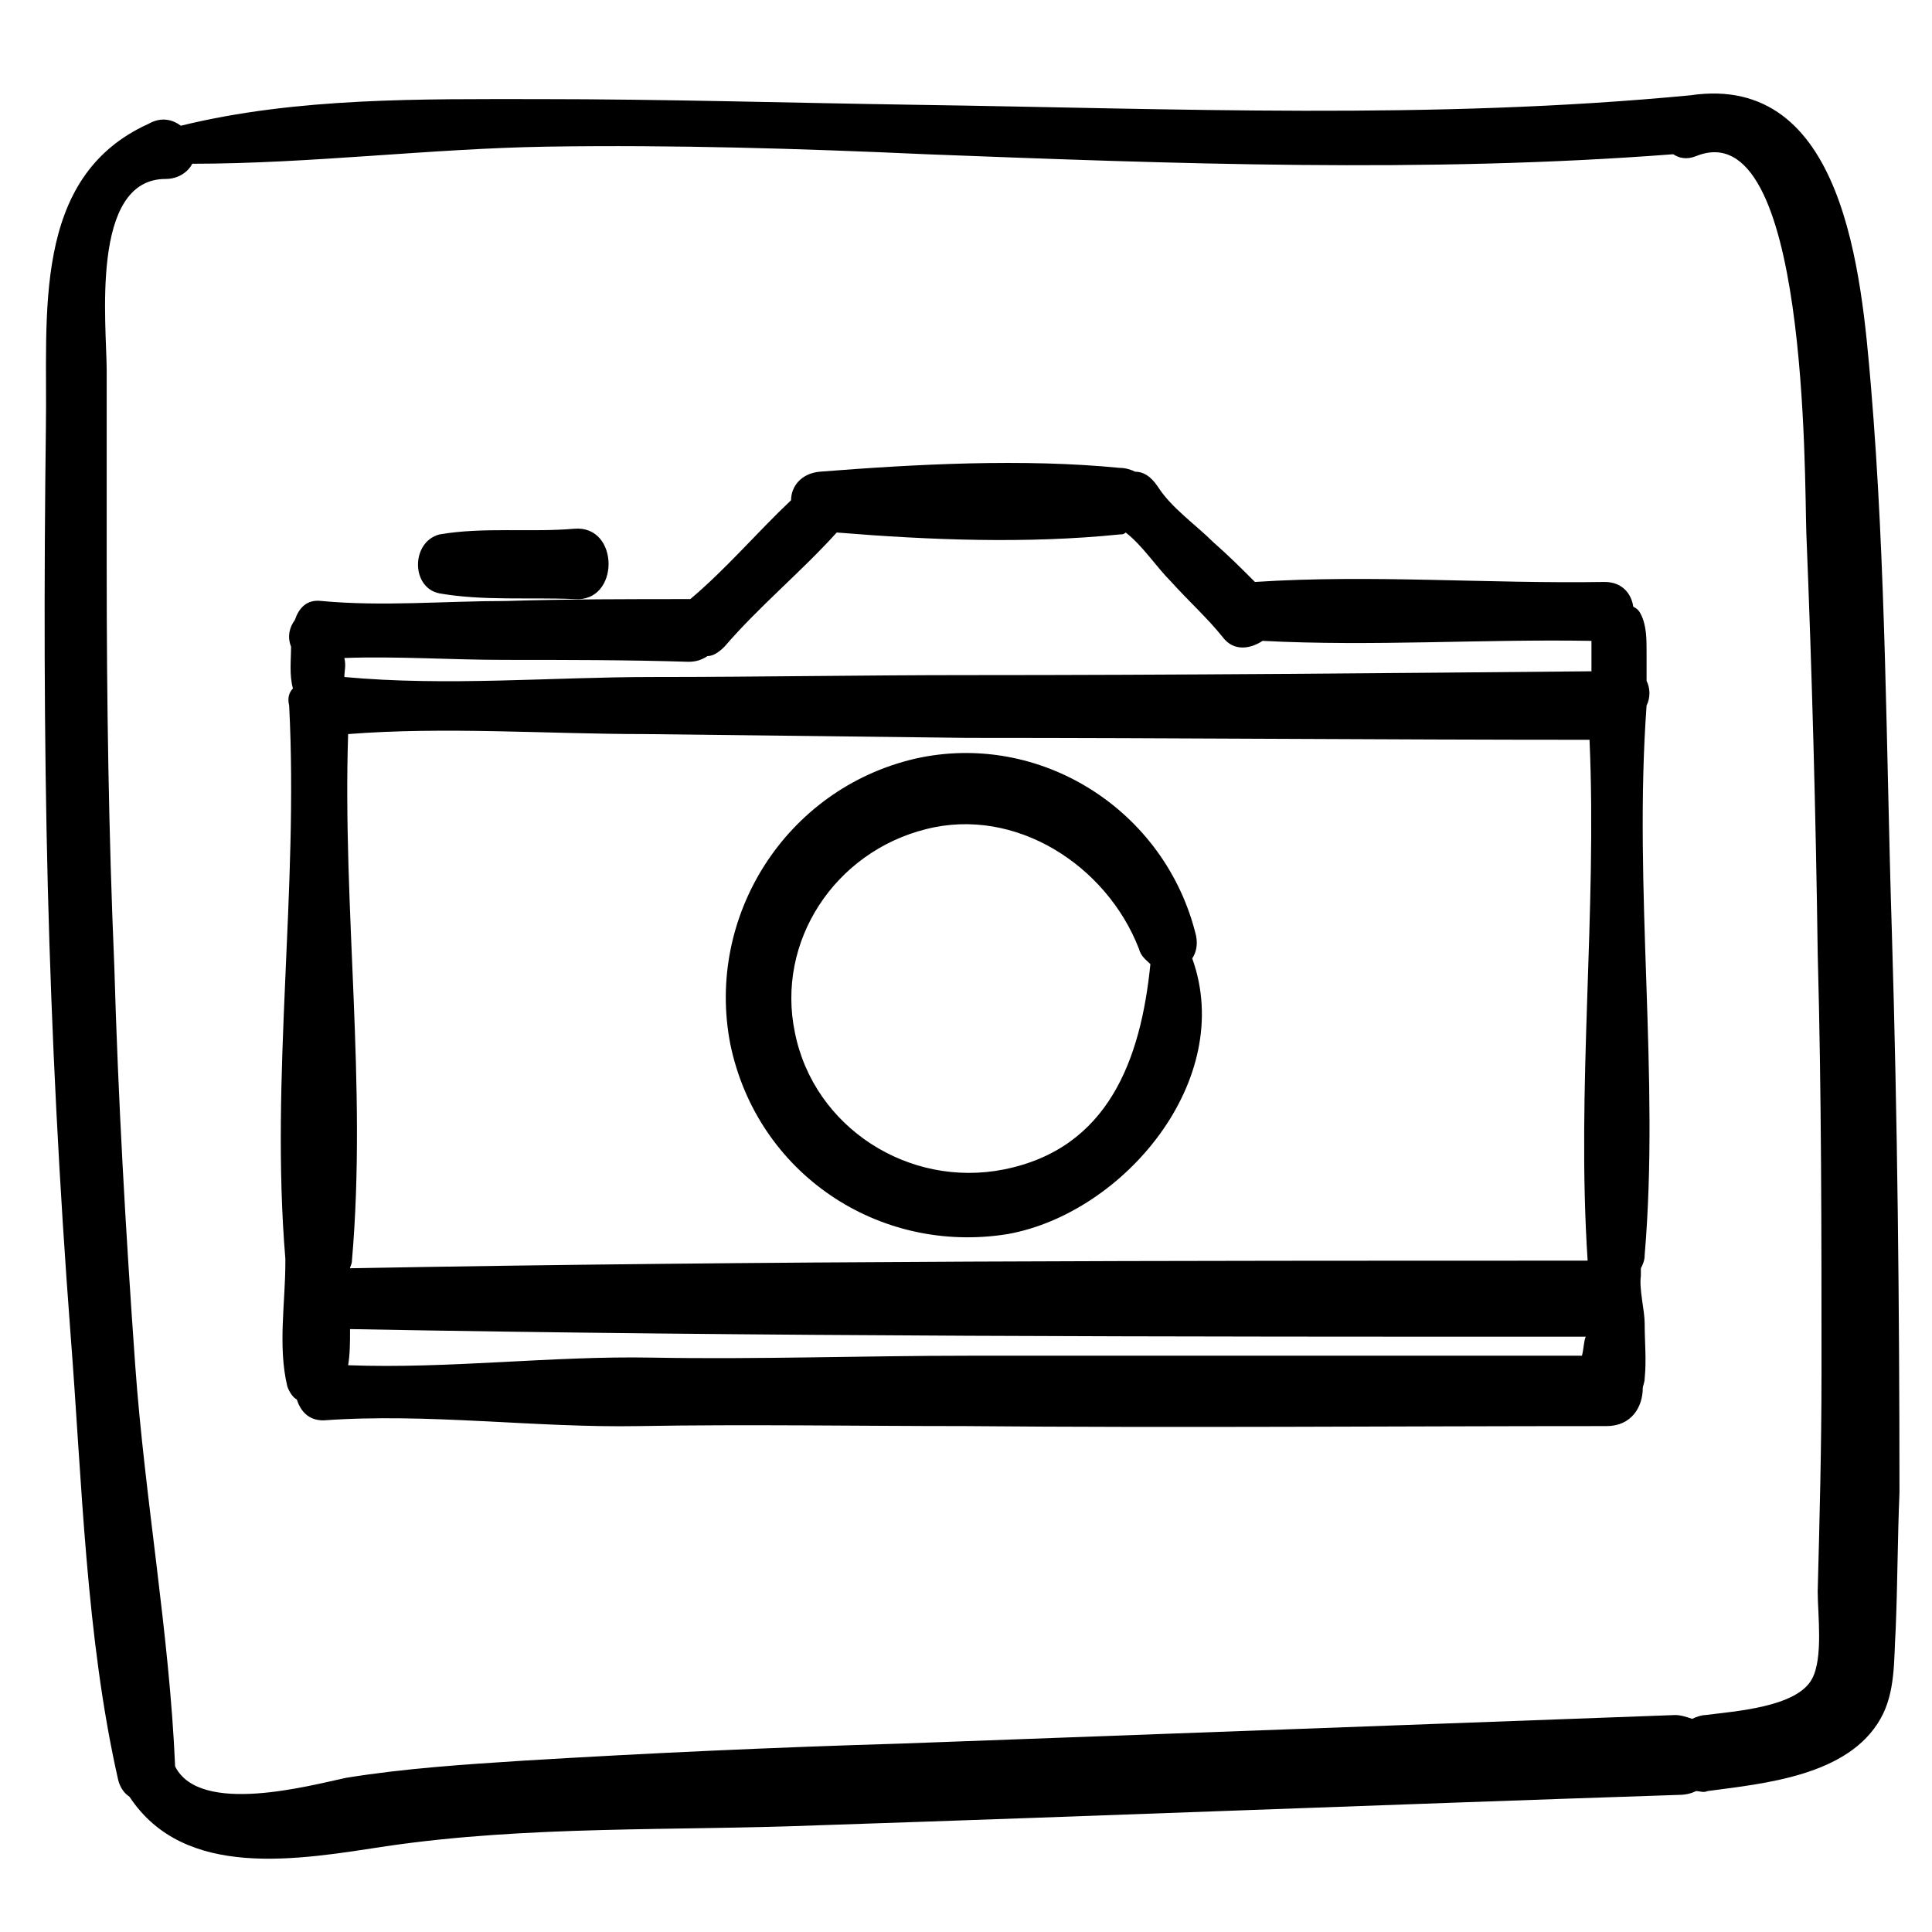
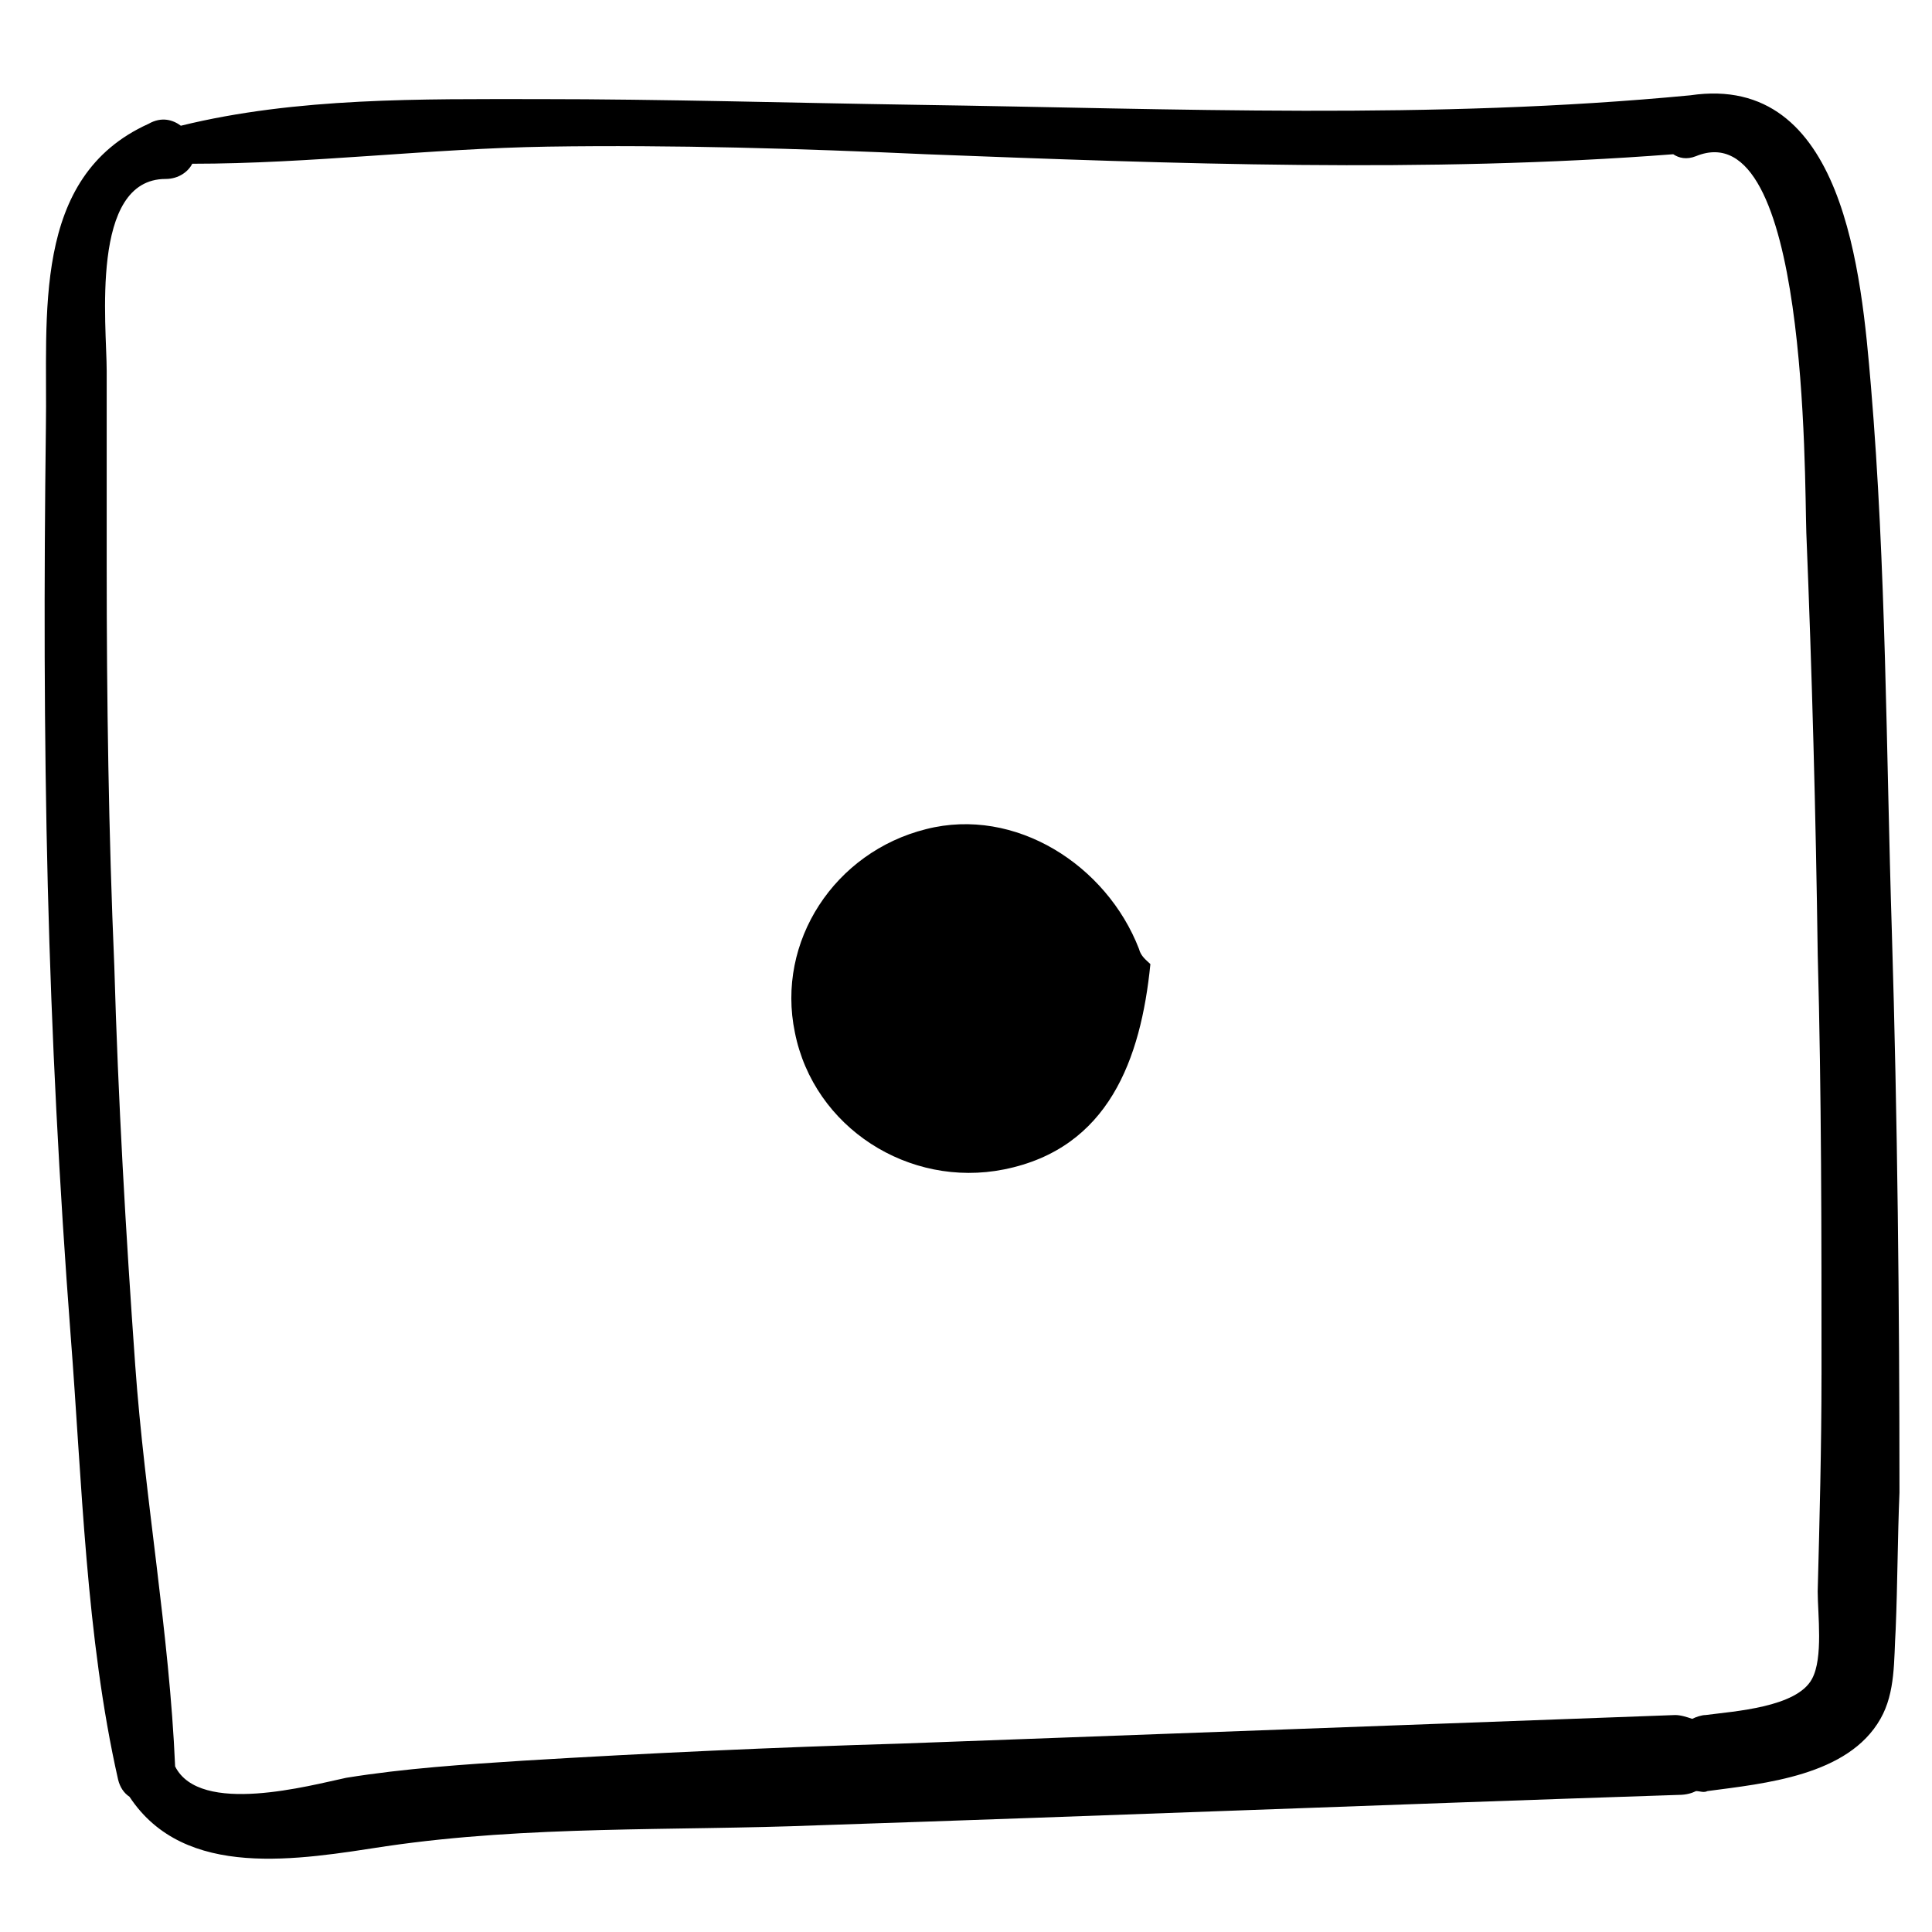
<svg xmlns="http://www.w3.org/2000/svg" fill="#000000" width="800px" height="800px" version="1.1" viewBox="144 144 512 512">
  <g>
    <path d="m645.36 390.93c-1.512-47.863-1.512-96.73-5.543-144.59-2.519-29.727-7.055-83.129-47.863-77.082-68.516 6.551-136.03 3.527-205.05 2.519-33.25-0.504-67.008-1.512-100.26-1.512-30.73 0-63.984-0.504-94.715 7.055-2.016-1.512-5.039-2.519-8.566-0.504-31.234 14.105-26.699 50.883-27.203 80.609-0.504 40.305-0.504 81.113 0.504 121.42 1.008 39.801 3.023 79.098 6.047 118.9 3.023 38.793 4.031 80.105 12.594 117.89 0.504 2.016 1.512 3.527 3.023 4.535 14.609 22.168 44.84 16.625 68.016 13.098 37.785-5.543 76.074-4.031 114.36-5.543 76.074-2.519 152.15-5.543 228.23-8.062 2.016 0 3.527-0.504 4.535-1.008 1.008 0 2.016 0.504 3.023 0 15.113-2.016 37.281-4.031 45.848-19.145 4.031-7.055 3.527-15.617 4.031-23.68 0.504-12.09 0.504-24.184 1.008-36.273-0.008-49.371-0.512-98.742-2.019-148.62zm-18.645 117.39c0 19.145-0.504 38.289-1.008 57.434 0 6.047 1.512 17.633-1.512 23.176-4.031 7.559-20.656 8.566-28.215 9.574-1.008 0-2.519 0.504-3.527 1.008-1.512-0.504-3.023-1.008-4.535-1.008-68.52 2.519-136.53 5.039-205.05 7.559-33.754 1.008-67.008 2.519-100.26 4.535-15.617 1.008-31.234 2.016-46.855 4.535-9.574 2.016-38.793 10.078-45.344-3.023-1.504-35.27-8.055-71.039-10.574-106.31-2.519-35.266-4.535-70.535-5.543-105.8-1.512-35.266-2.016-70.535-2.016-105.8v-51.891c0-12.09-4.535-50.883 15.617-50.883 3.527 0 6.047-2.016 7.055-4.031 31.238 0 62.98-4.031 94.215-4.535 33.25-0.504 67.008 0.504 100.26 2.016 65.496 2.519 132.5 5.039 198 0 1.512 1.008 3.527 1.512 6.047 0.504 29.727-12.09 28.719 85.145 29.223 99.754 1.512 37.281 2.519 74.562 3.023 111.85 1.004 36.777 1.004 74.059 1.004 111.34z" />
-     <path d="m580.36 330.98c1.008-2.016 1.008-4.535 0-6.551v-7.559c0-3.527 0-7.055-1.512-10.078-0.504-1.008-1.008-1.512-2.016-2.016-0.504-3.527-3.023-6.551-7.559-6.551-31.234 0.504-61.969-2.016-92.699 0-3.527-3.527-7.055-7.055-11.082-10.578-4.535-4.535-11.082-9.07-14.609-14.609-2.016-3.023-4.031-4.031-6.047-4.031-1.008-0.504-2.519-1.008-4.031-1.008-25.695-2.519-53.906-1.008-79.602 1.008-5.039 0.504-7.559 4.031-7.559 7.559-9.07 8.566-17.129 18.137-26.703 26.199-16.121 0-32.746 0-48.871 0.504-16.121 0-32.746 1.512-48.871 0-4.031-0.504-6.047 2.016-7.055 5.039-1.512 2.016-2.016 4.535-1.008 7.055 0 3.527-0.504 7.559 0.504 11.082-1.008 1.008-1.512 2.519-1.008 4.535 2.519 48.871-5.039 98.242-1.008 146.61v1.008c0 10.578-2.016 22.168 0.504 32.746 0.504 1.512 1.512 3.023 2.519 3.527 1.008 3.023 3.023 5.543 7.055 5.543 27.711-2.016 55.922 2.016 83.633 1.512 28.719-0.504 57.434 0 86.152 0 56.93 0.504 113.36 0 170.29 0 6.551 0 9.574-5.039 9.574-10.078 0-0.504 0.504-1.512 0.504-2.519 0.504-5.039 0-9.574 0-14.609 0-3.527-1.512-9.07-1.008-12.594v-2.016c0.504-1.008 1.008-2.016 1.008-3.527 4.031-47.359-3.023-96.73 0.504-145.6zm-17.129 172.3h-162.73c-27.711 0-55.922 1.008-83.633 0.504-26.703-0.504-53.906 3.023-80.609 2.016 0.504-3.023 0.504-6.047 0.504-9.574 109.33 2.016 218.15 2.016 327.48 2.016-0.504 1.008-0.504 3.023-1.008 5.039zm1.512-25.191c-109.33 0-218.65 0-327.98 2.016 0-0.504 0.504-1.008 0.504-2.016 4.031-46.352-2.519-93.203-1.008-139.55 25.695-2.016 52.898 0 78.594 0l85.648 1.008c54.914 0 109.83 0.504 164.74 0.504 2.016 45.844-3.523 92.195-0.5 138.04zm-164.24-155.18c-27.711 0-55.418 0.504-83.633 0.504-26.703 0-54.41 2.519-81.617 0 0-1.512 0.504-3.023 0-5.039 14.105-0.504 28.215 0.504 42.32 0.504 16.121 0 32.746 0 48.871 0.504 2.016 0 3.527-0.504 5.039-1.512 1.512 0 3.023-1.008 4.535-2.519 9.07-10.578 20.152-19.648 29.727-30.23 24.688 2.016 50.383 3.023 75.066 0.504 0.504 0 1.008 0 1.512-0.504 4.535 3.527 8.062 9.07 12.09 13.098 4.535 5.039 9.574 9.574 13.602 14.609 3.023 4.031 7.559 3.023 10.578 1.008 29.223 1.512 57.938-0.504 87.16 0v2.519 5.543c-54.918 0.508-109.83 1.012-165.25 1.012z" />
-     <path d="m260.44 301.25c11.586 2.016 23.68 1.008 35.77 1.512 12.09 1.008 12.09-19.648 0-18.641-11.586 1.008-24.184-0.504-35.77 1.512-7.555 2.016-7.555 14.109 0 15.617z" />
-     <path d="m460.96 391.94c-8.062-33.25-41.312-54.41-74.562-46.855-34.258 8.062-55.418 41.816-48.871 75.57 7.055 34.258 39.297 55.922 73.555 50.383 30.73-5.543 60.457-40.809 48.871-73.051 1.008-1.512 1.512-3.527 1.008-6.047zm-50.887 61.969c-25.191 5.039-50.383-11.082-55.418-36.273-5.039-24.184 10.578-47.863 34.762-53.906 23.68-6.047 47.863 9.574 56.426 31.738 0.504 2.016 2.016 3.023 3.023 4.031-2.519 25.188-11.082 48.867-38.793 54.41z" />
+     <path d="m460.96 391.94zm-50.887 61.969c-25.191 5.039-50.383-11.082-55.418-36.273-5.039-24.184 10.578-47.863 34.762-53.906 23.68-6.047 47.863 9.574 56.426 31.738 0.504 2.016 2.016 3.023 3.023 4.031-2.519 25.188-11.082 48.867-38.793 54.41z" />
  </g>
</svg>